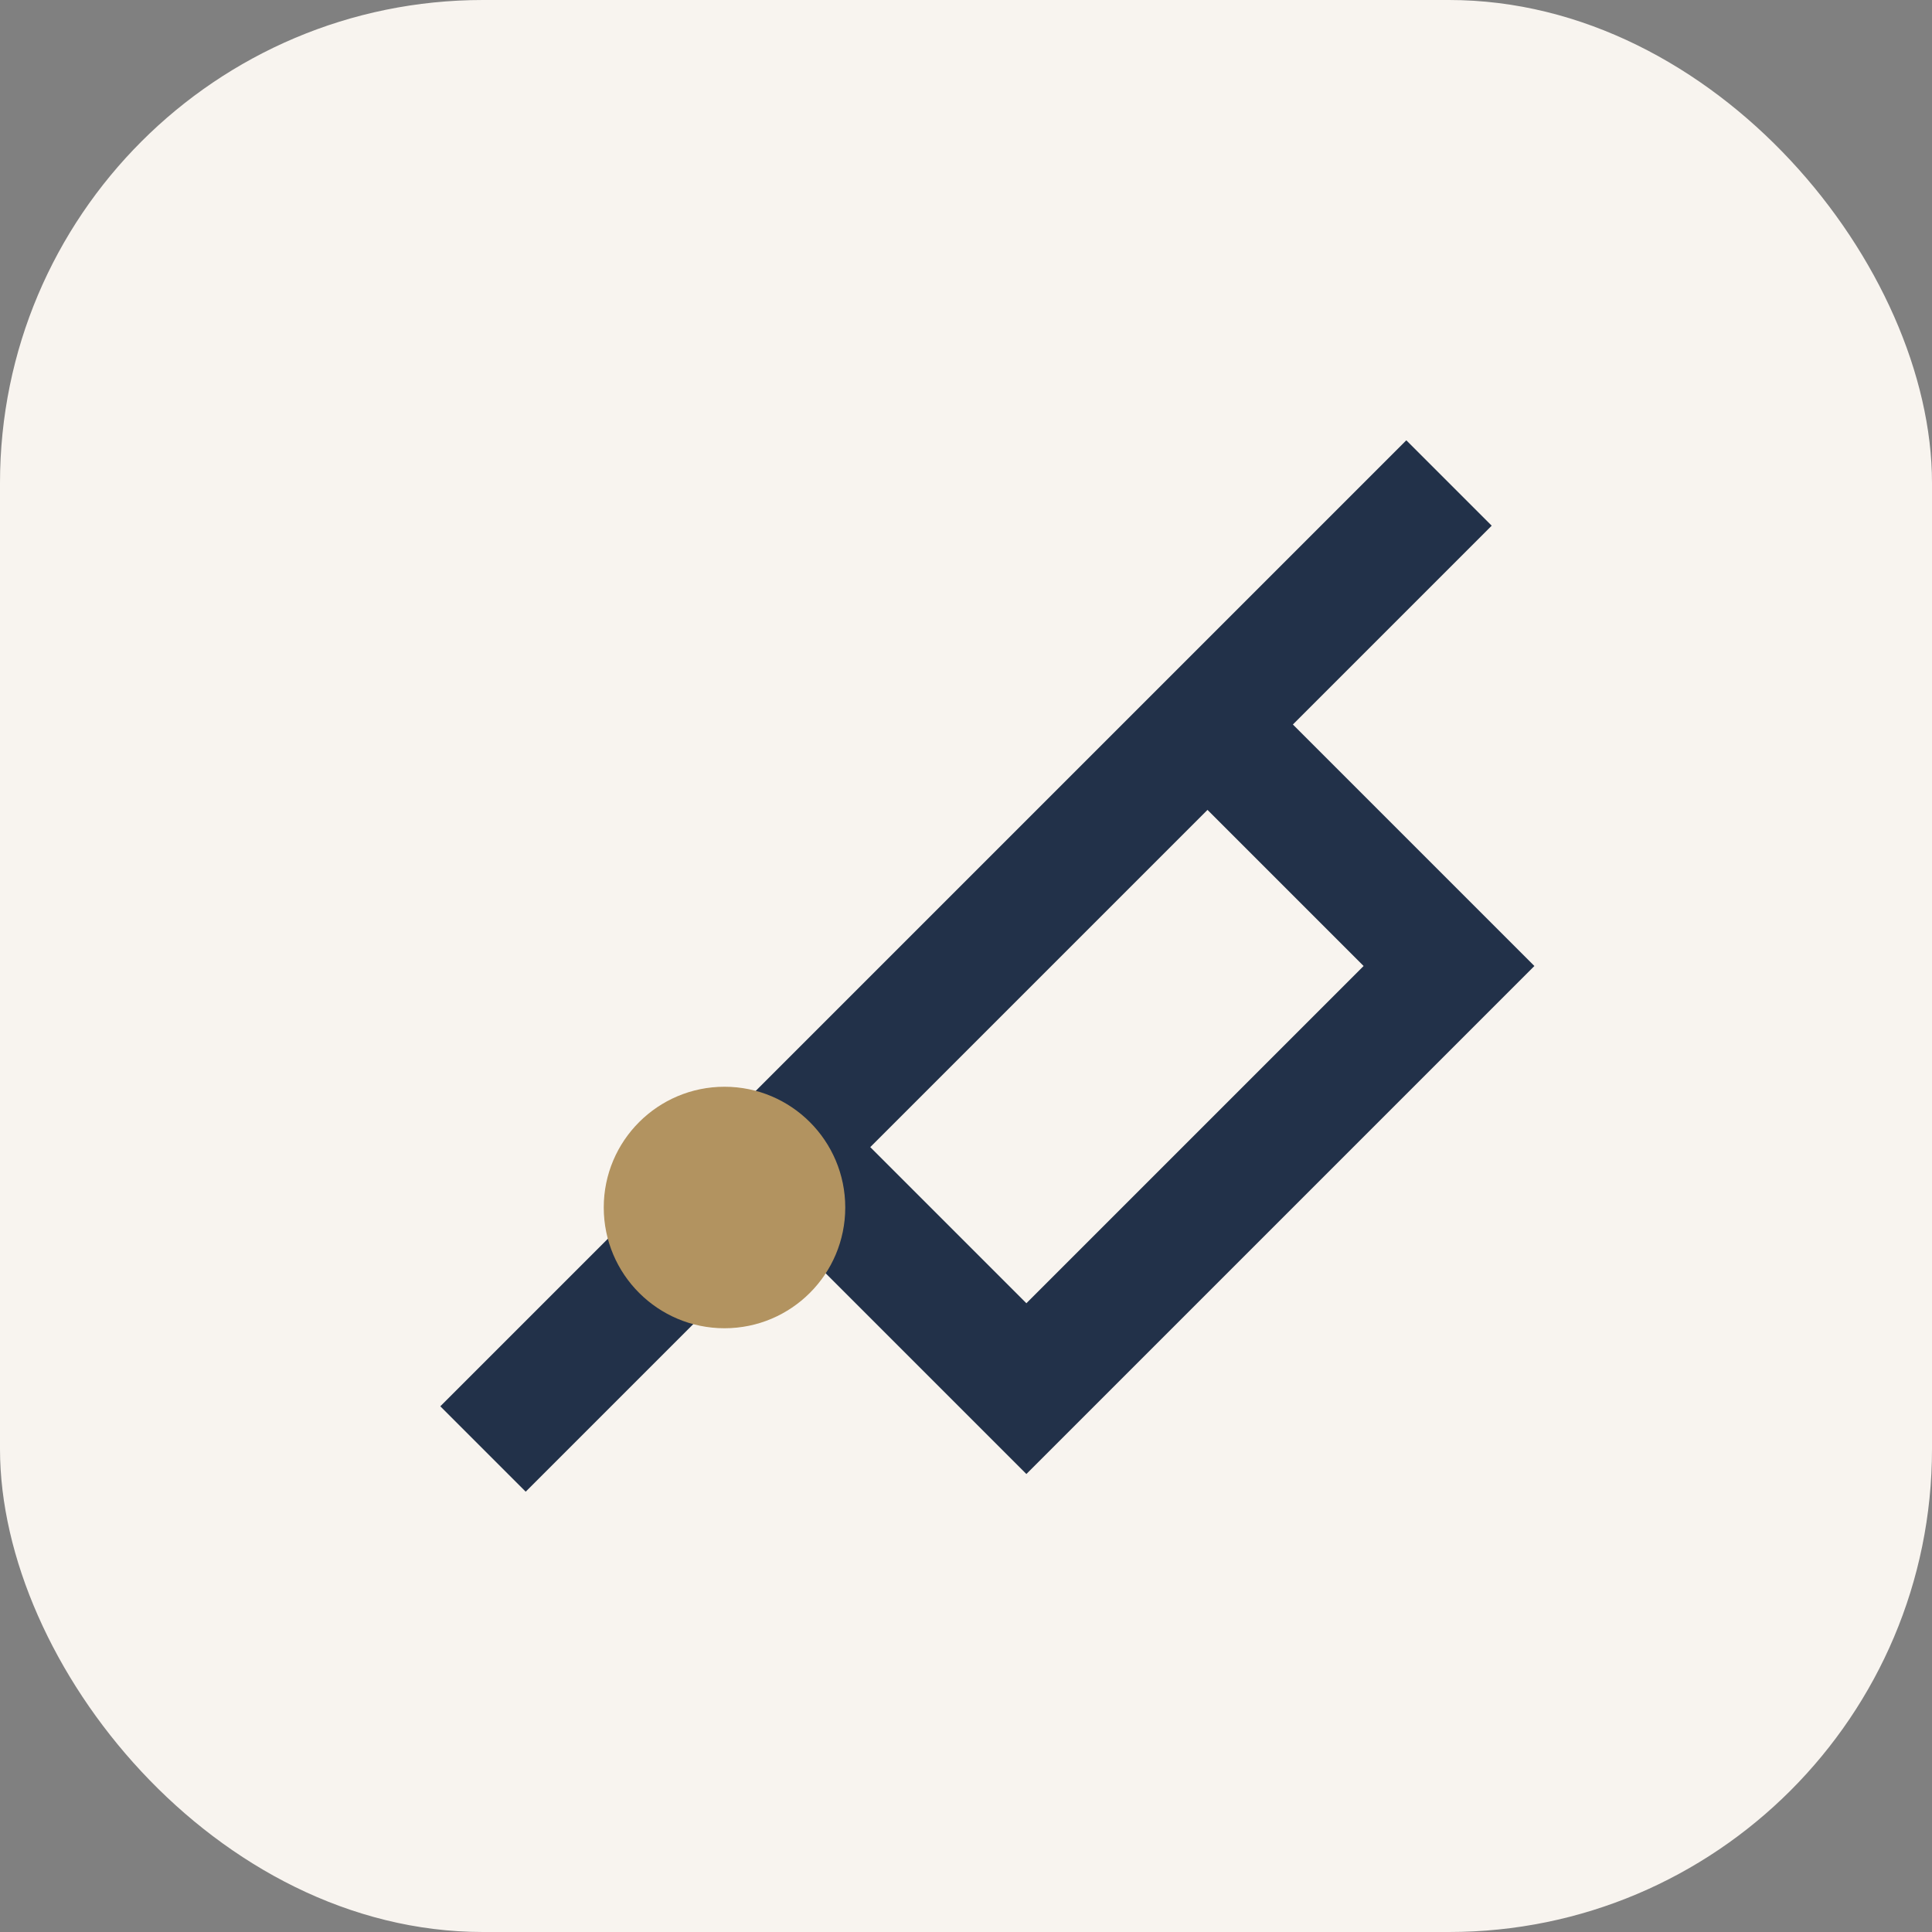
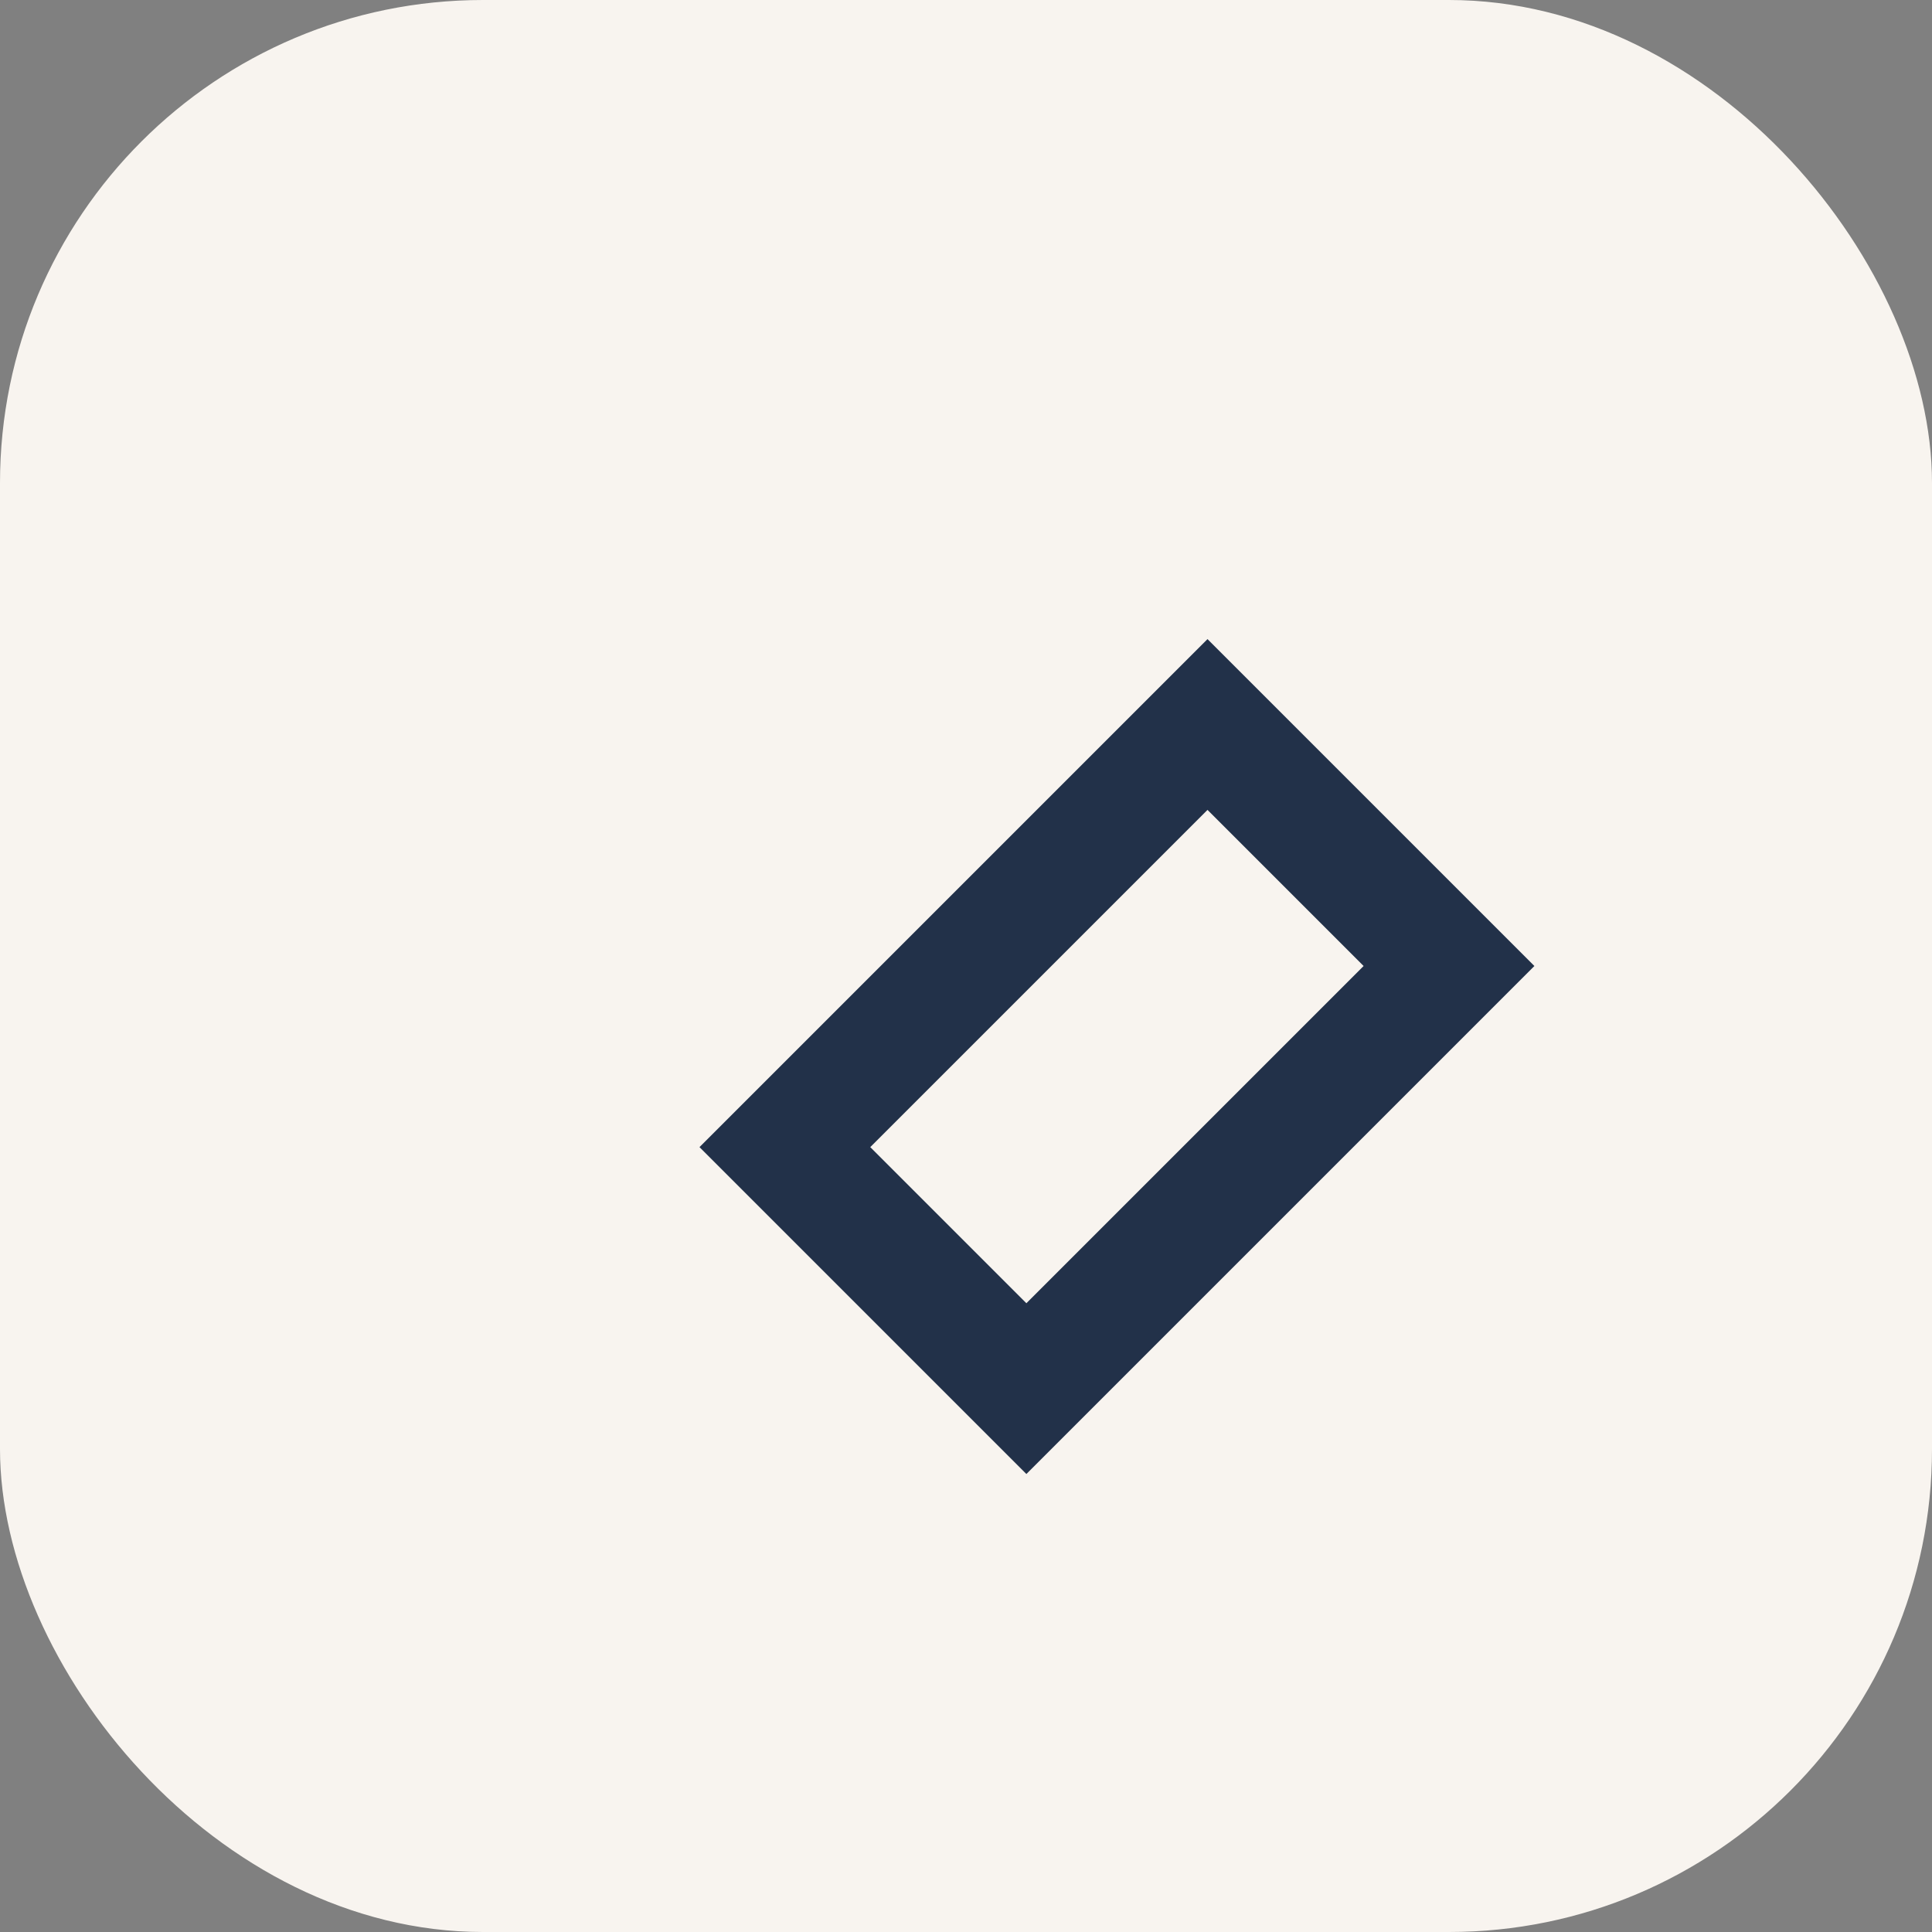
<svg xmlns="http://www.w3.org/2000/svg" width="32" height="32" viewBox="0 0 32 32">
  <rect x="0" y="0" width="32" height="32" fill="#808080" stroke="none" />
  <rect width="32" height="32" rx="8" fill="#F8F4EF" />
-   <path d="M8 24l16-16M13 19l4 4 7-7-4-4z" stroke="#223149" stroke-width="2" fill="none" />
-   <circle cx="12" cy="20" r="2" fill="#B29360" />
+   <path d="M8 24M13 19l4 4 7-7-4-4z" stroke="#223149" stroke-width="2" fill="none" />
</svg>